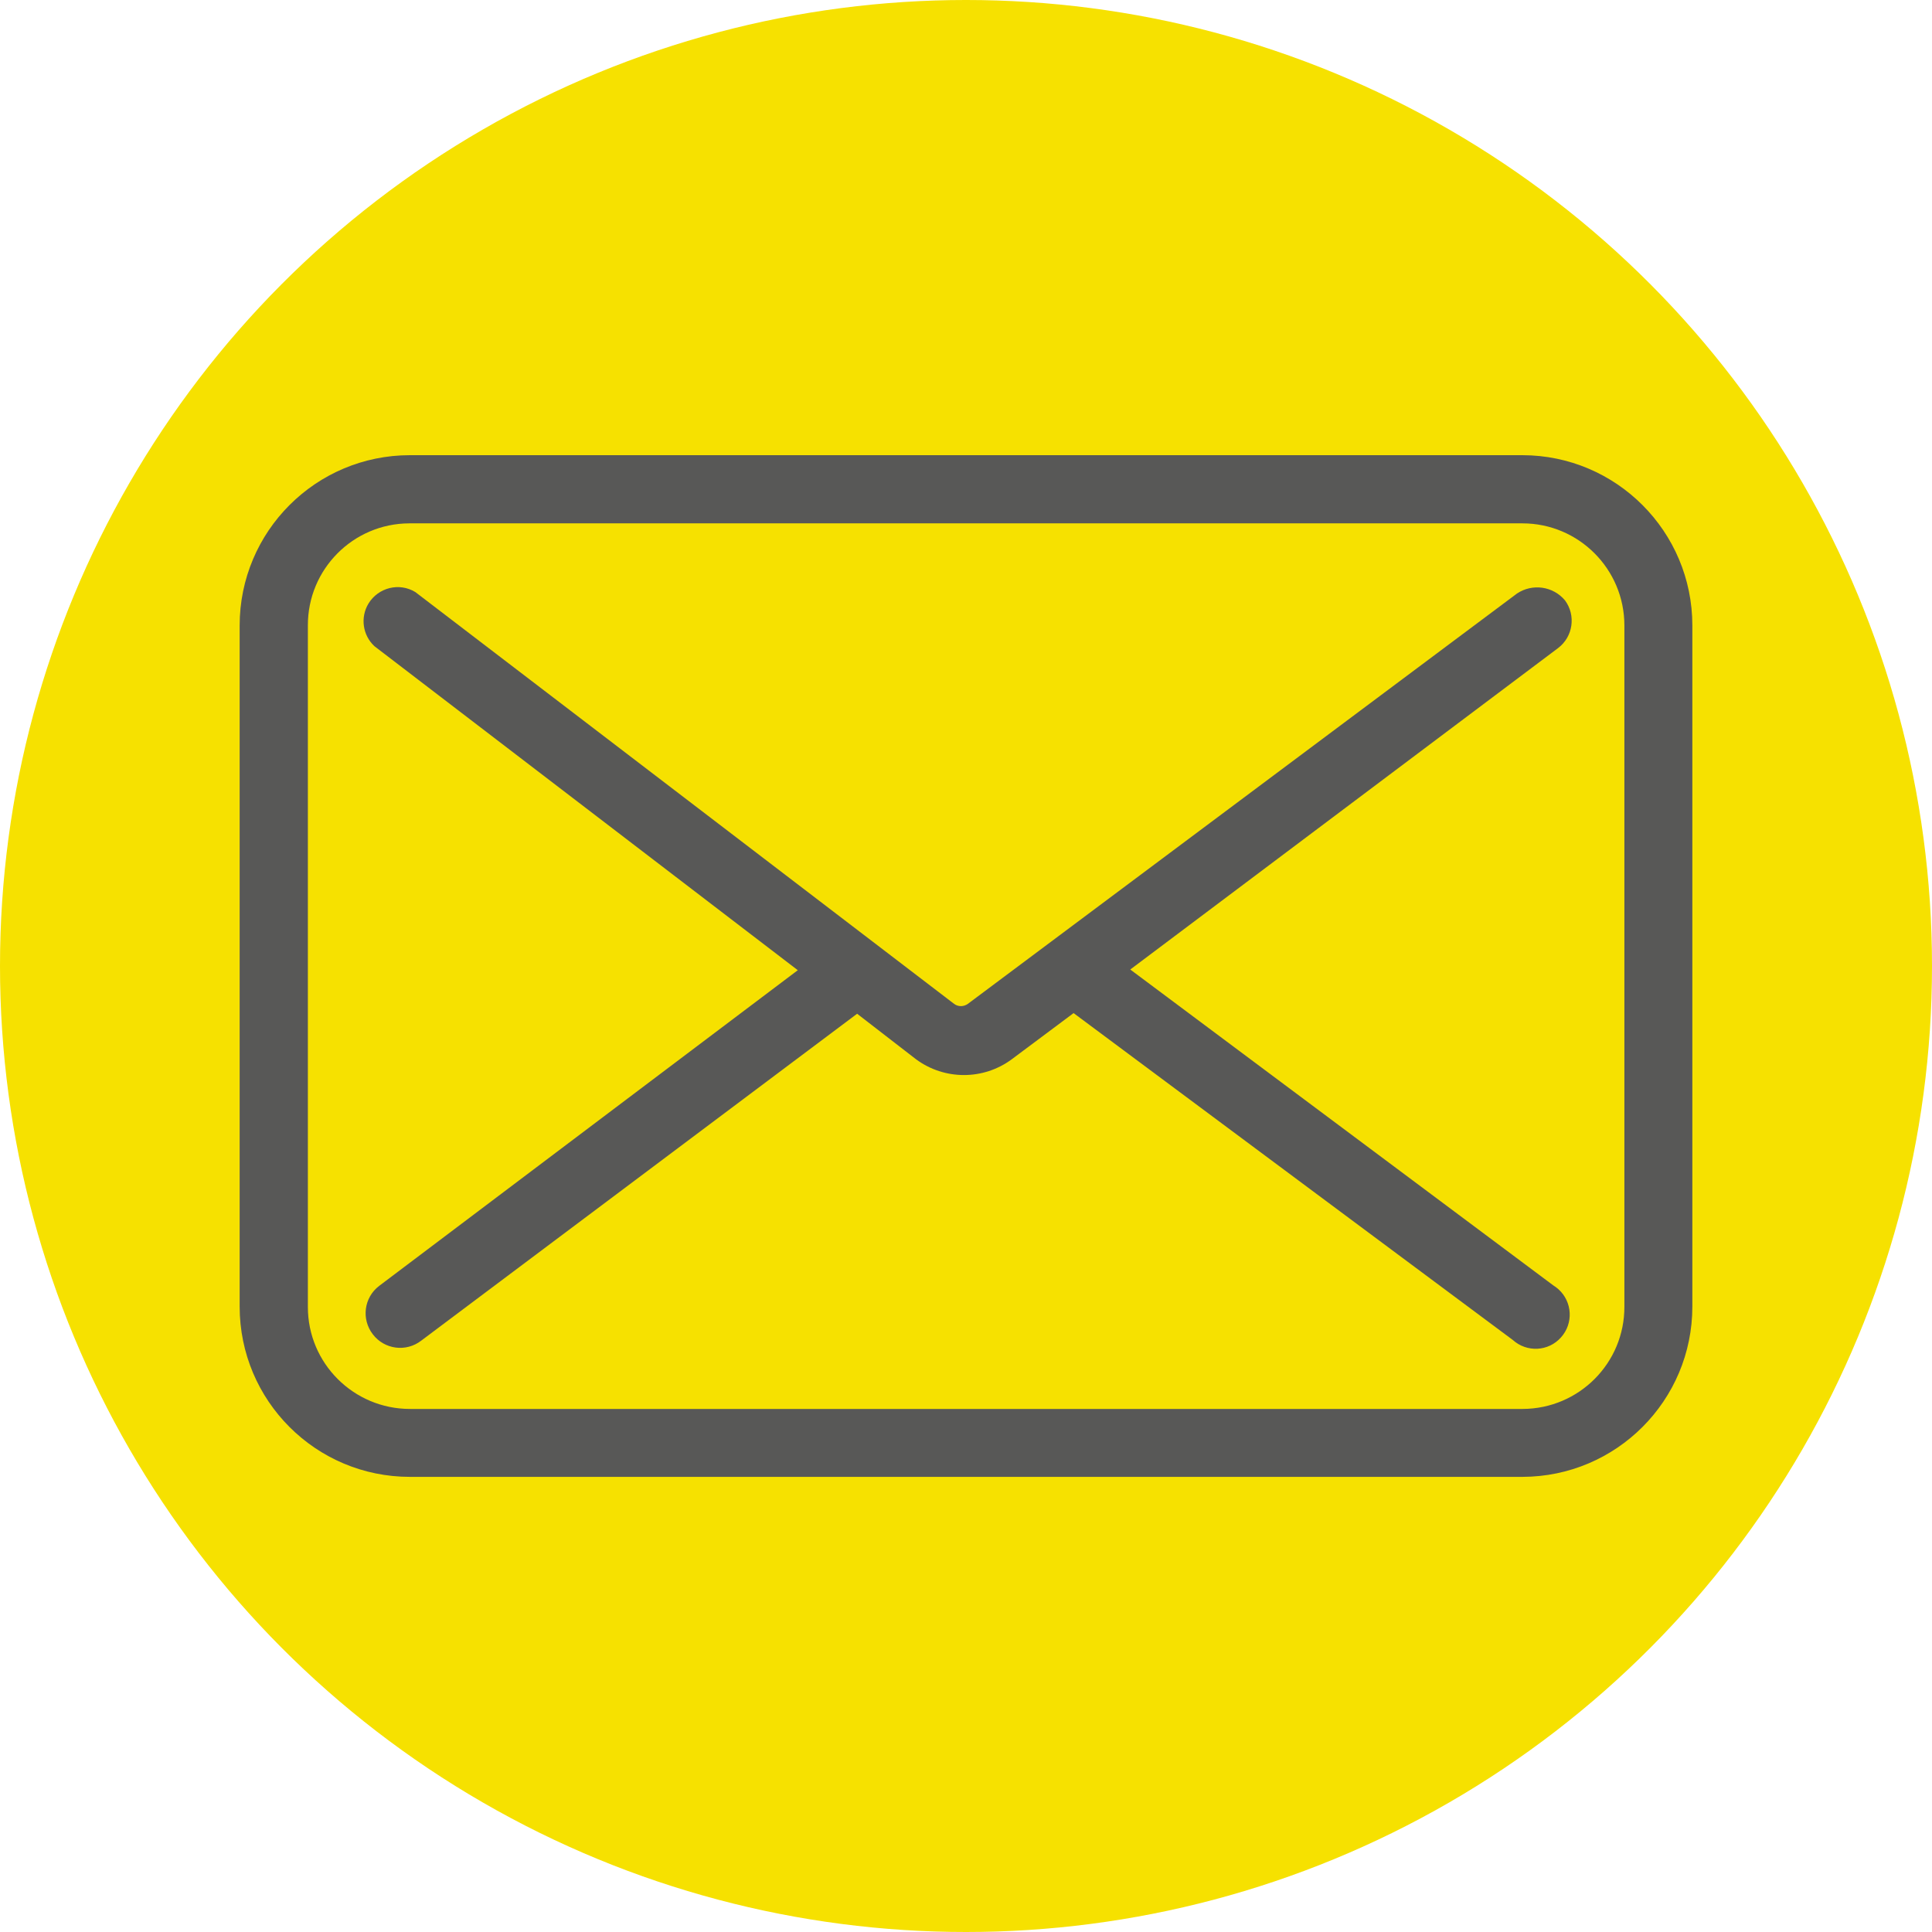
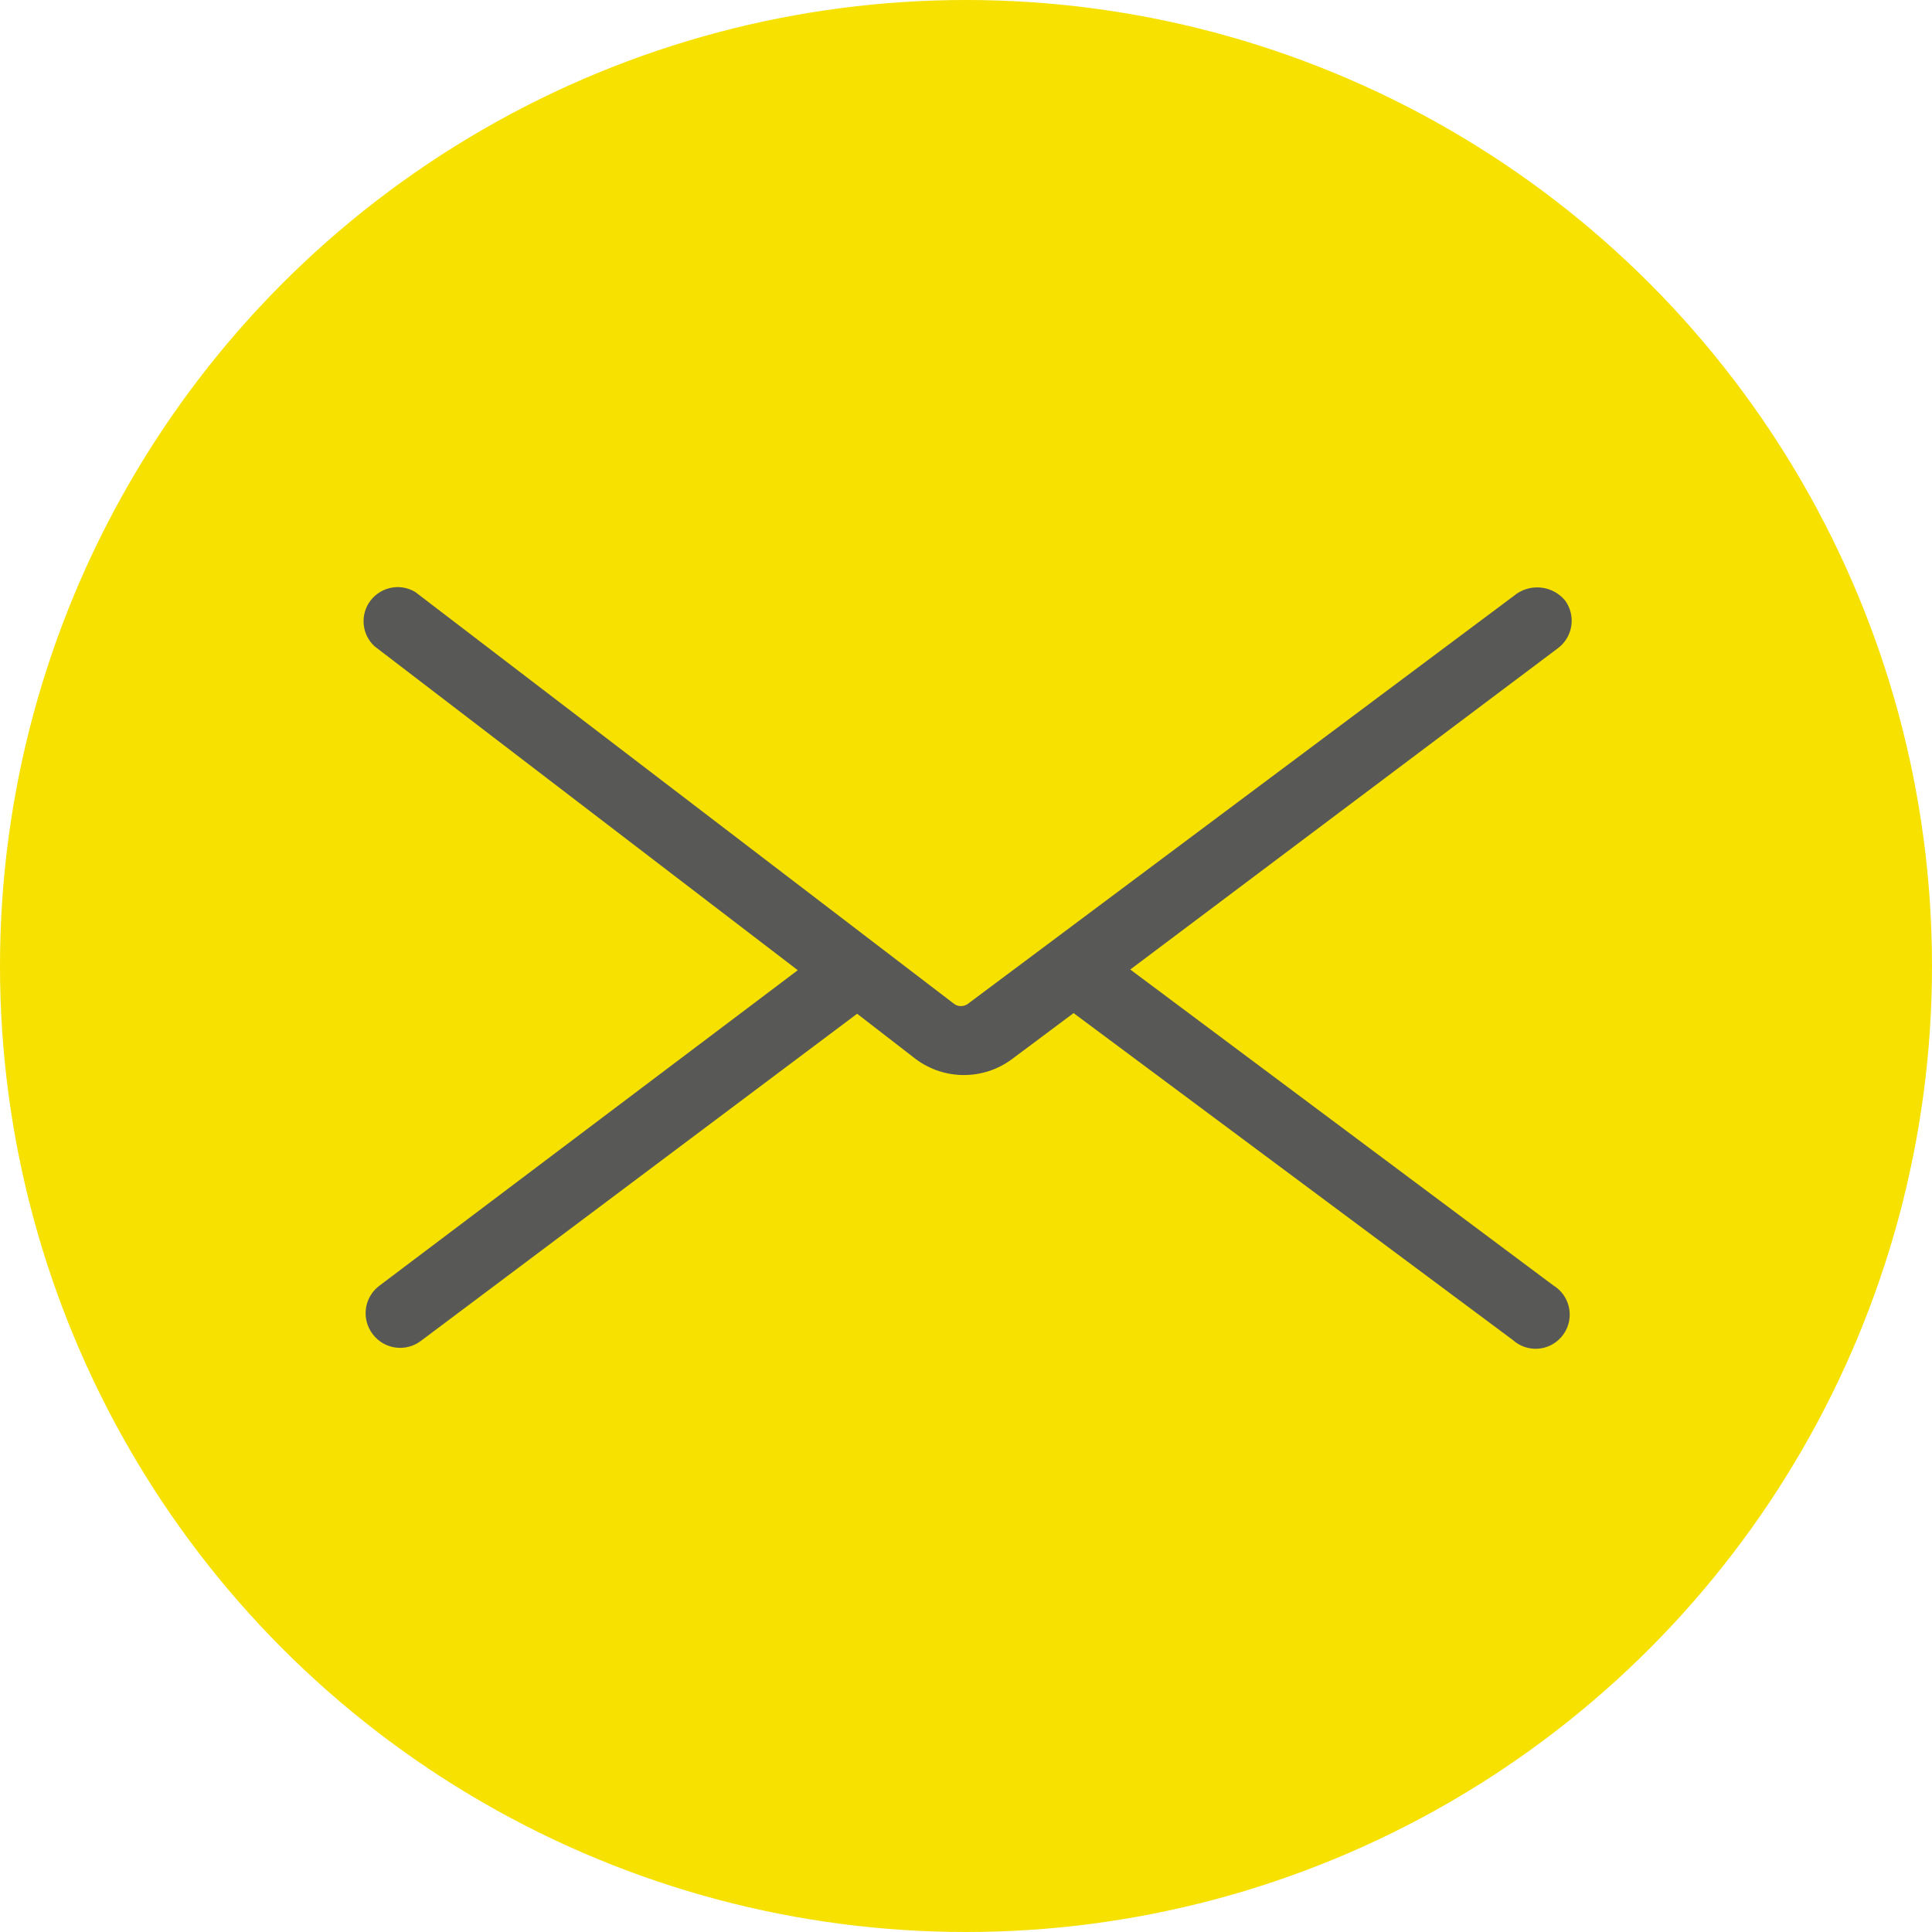
<svg xmlns="http://www.w3.org/2000/svg" version="1.1" id="Layer_1" x="0px" y="0px" width="45px" height="45px" viewBox="0 0 45 45" enable-background="new 0 0 45 45" xml:space="preserve">
  <circle fill="#F6E100" cx="22.5" cy="22.5" r="22.5" />
  <g id="Capa_2">
    <g id="Capa_1-2">
      <path fill="#585857" d="M36.452,13.984c-0.279-0.332-0.759-0.399-1.118-0.16l0,0l-12.791,9.558c-0.098,0.07-0.227,0.07-0.32,0    L9.675,13.791c-0.374-0.229-0.862-0.109-1.093,0.268c-0.193,0.32-0.137,0.735,0.139,0.992l9.861,7.547L8.83,29.952    c-0.352,0.269-0.419,0.772-0.146,1.127c0.271,0.354,0.775,0.42,1.129,0.146l0,0l0,0l10.151-7.613l1.37,1.059    c0.663,0.492,1.572,0.492,2.234,0l1.438-1.074l10.229,7.613c0.326,0.295,0.83,0.271,1.123-0.059    c0.293-0.324,0.268-0.828-0.06-1.123c-0.036-0.032-0.075-0.062-0.118-0.088l0,0l-9.854-7.358l9.966-7.488    C36.639,14.831,36.711,14.335,36.452,13.984z" />
-       <path fill="#585857" d="M35.46,10.602H9.549c-2.193,0-3.967,1.777-3.967,3.968v15.862c0,2.191,1.773,3.967,3.967,3.967l0,0H35.46    c2.187-0.004,3.958-1.778,3.958-3.967l0,0V14.568C39.418,12.381,37.646,10.605,35.46,10.602z M37.835,30.432    c0.006,1.313-1.054,2.379-2.366,2.385c-0.003,0-0.006,0-0.009,0H9.549c-1.313,0-2.378-1.063-2.378-2.373c0-0.008,0-0.008,0-0.012    V14.568c-0.004-1.308,1.052-2.373,2.361-2.378c0.005,0,0.01,0,0.017,0H35.46c1.31,0,2.375,1.064,2.375,2.378l0,0V30.432z" />
    </g>
  </g>
</svg>